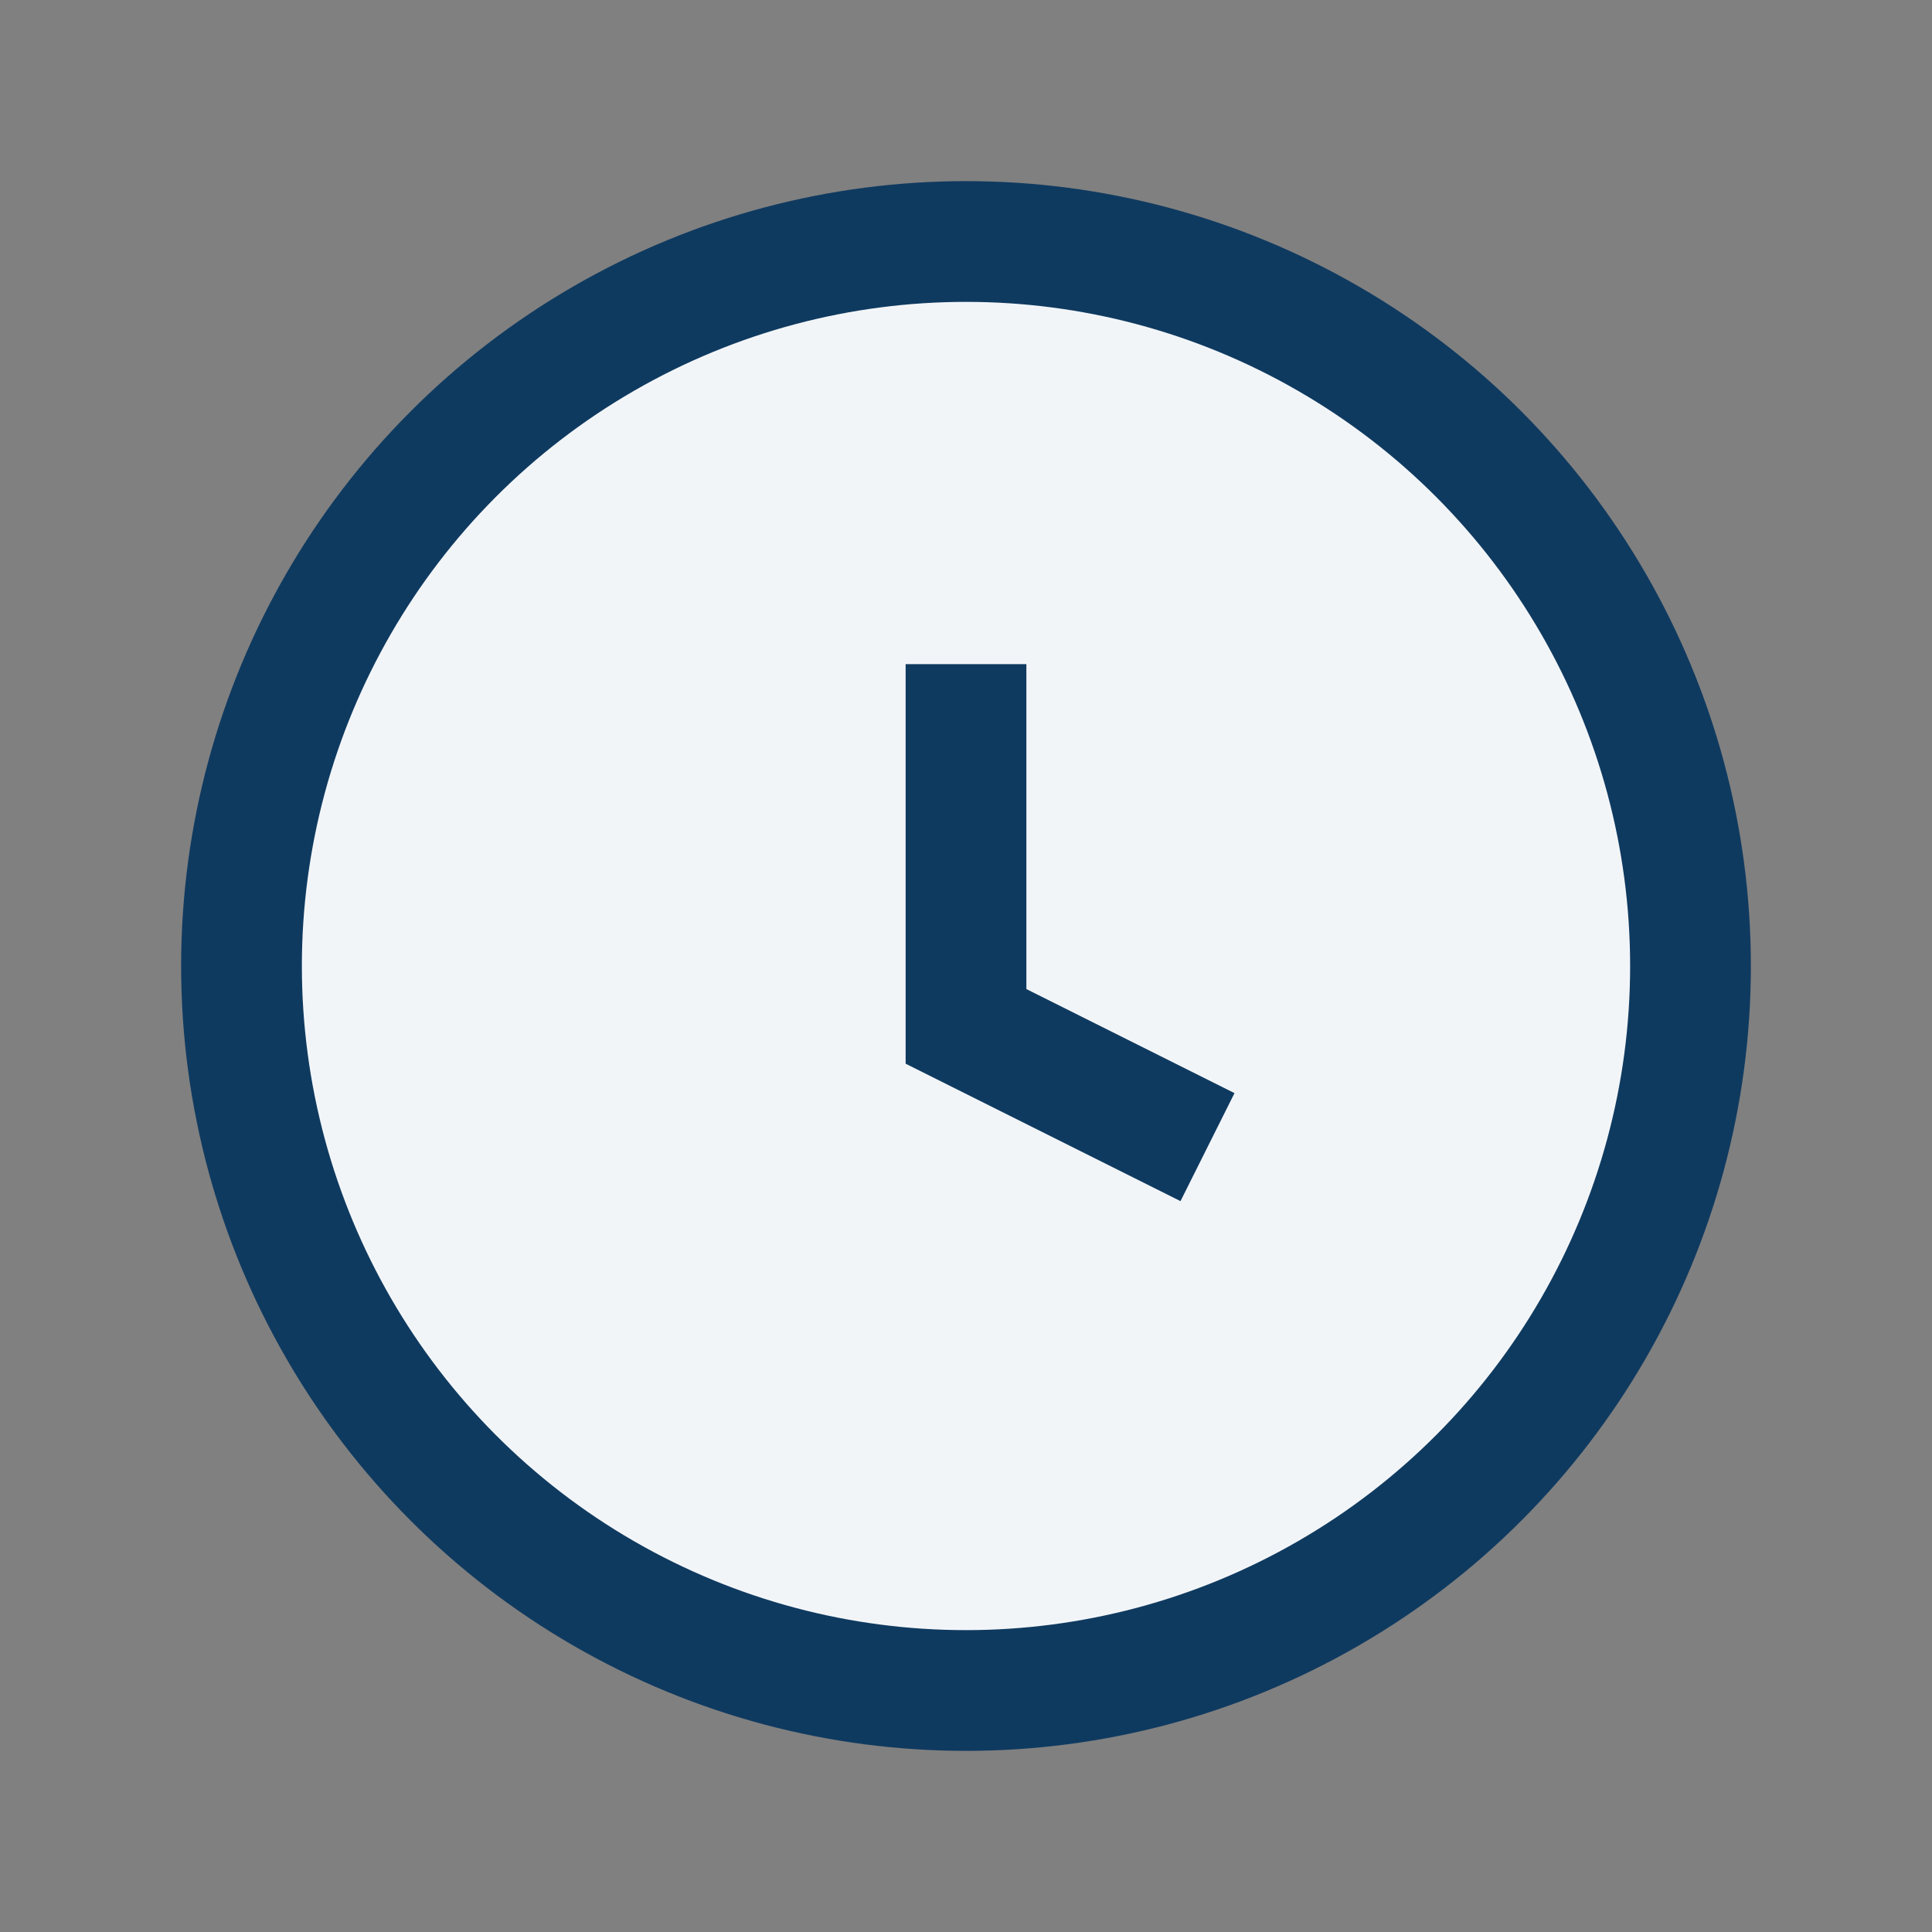
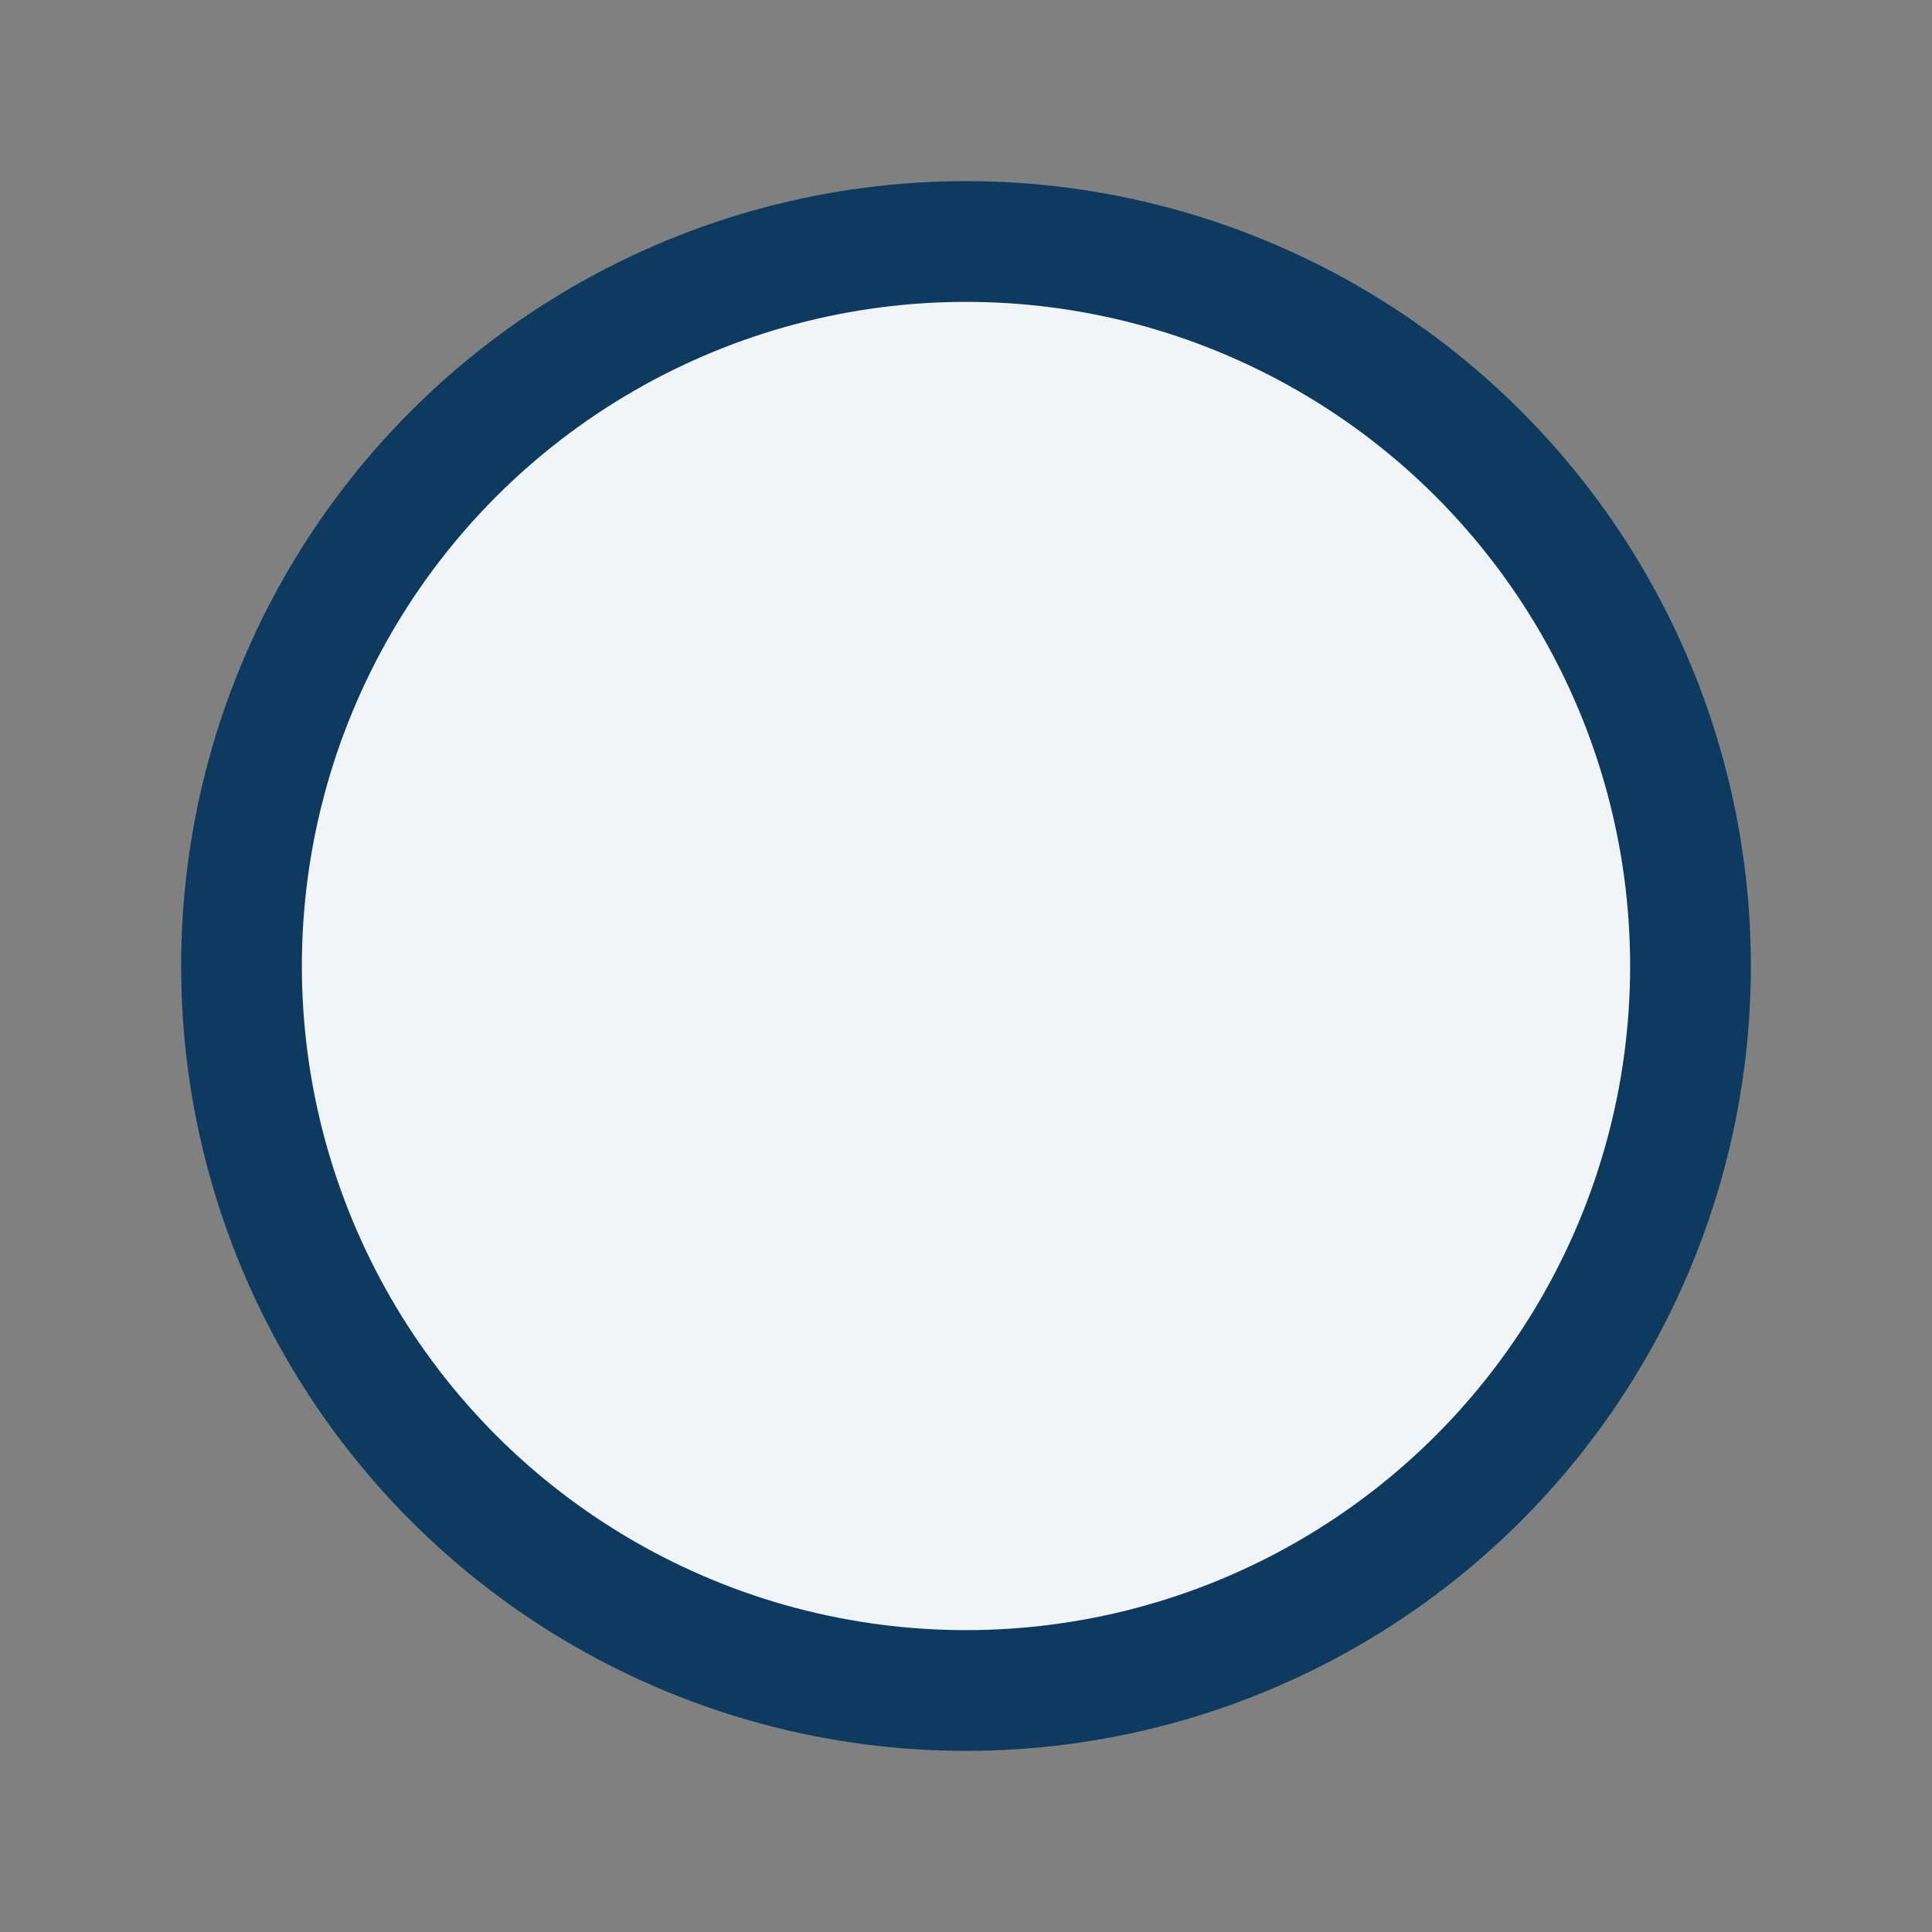
<svg xmlns="http://www.w3.org/2000/svg" width="32" height="32" viewBox="0 0 32 32">
  <rect x="0" y="0" width="32" height="32" fill="#808080" stroke="none" />
  <circle cx="16" cy="16" r="12" fill="#F2F5F8" stroke="#0F3A60" stroke-width="2" />
-   <path d="M16 11v6l4 2" stroke="#0F3A60" stroke-width="2" fill="none" />
</svg>